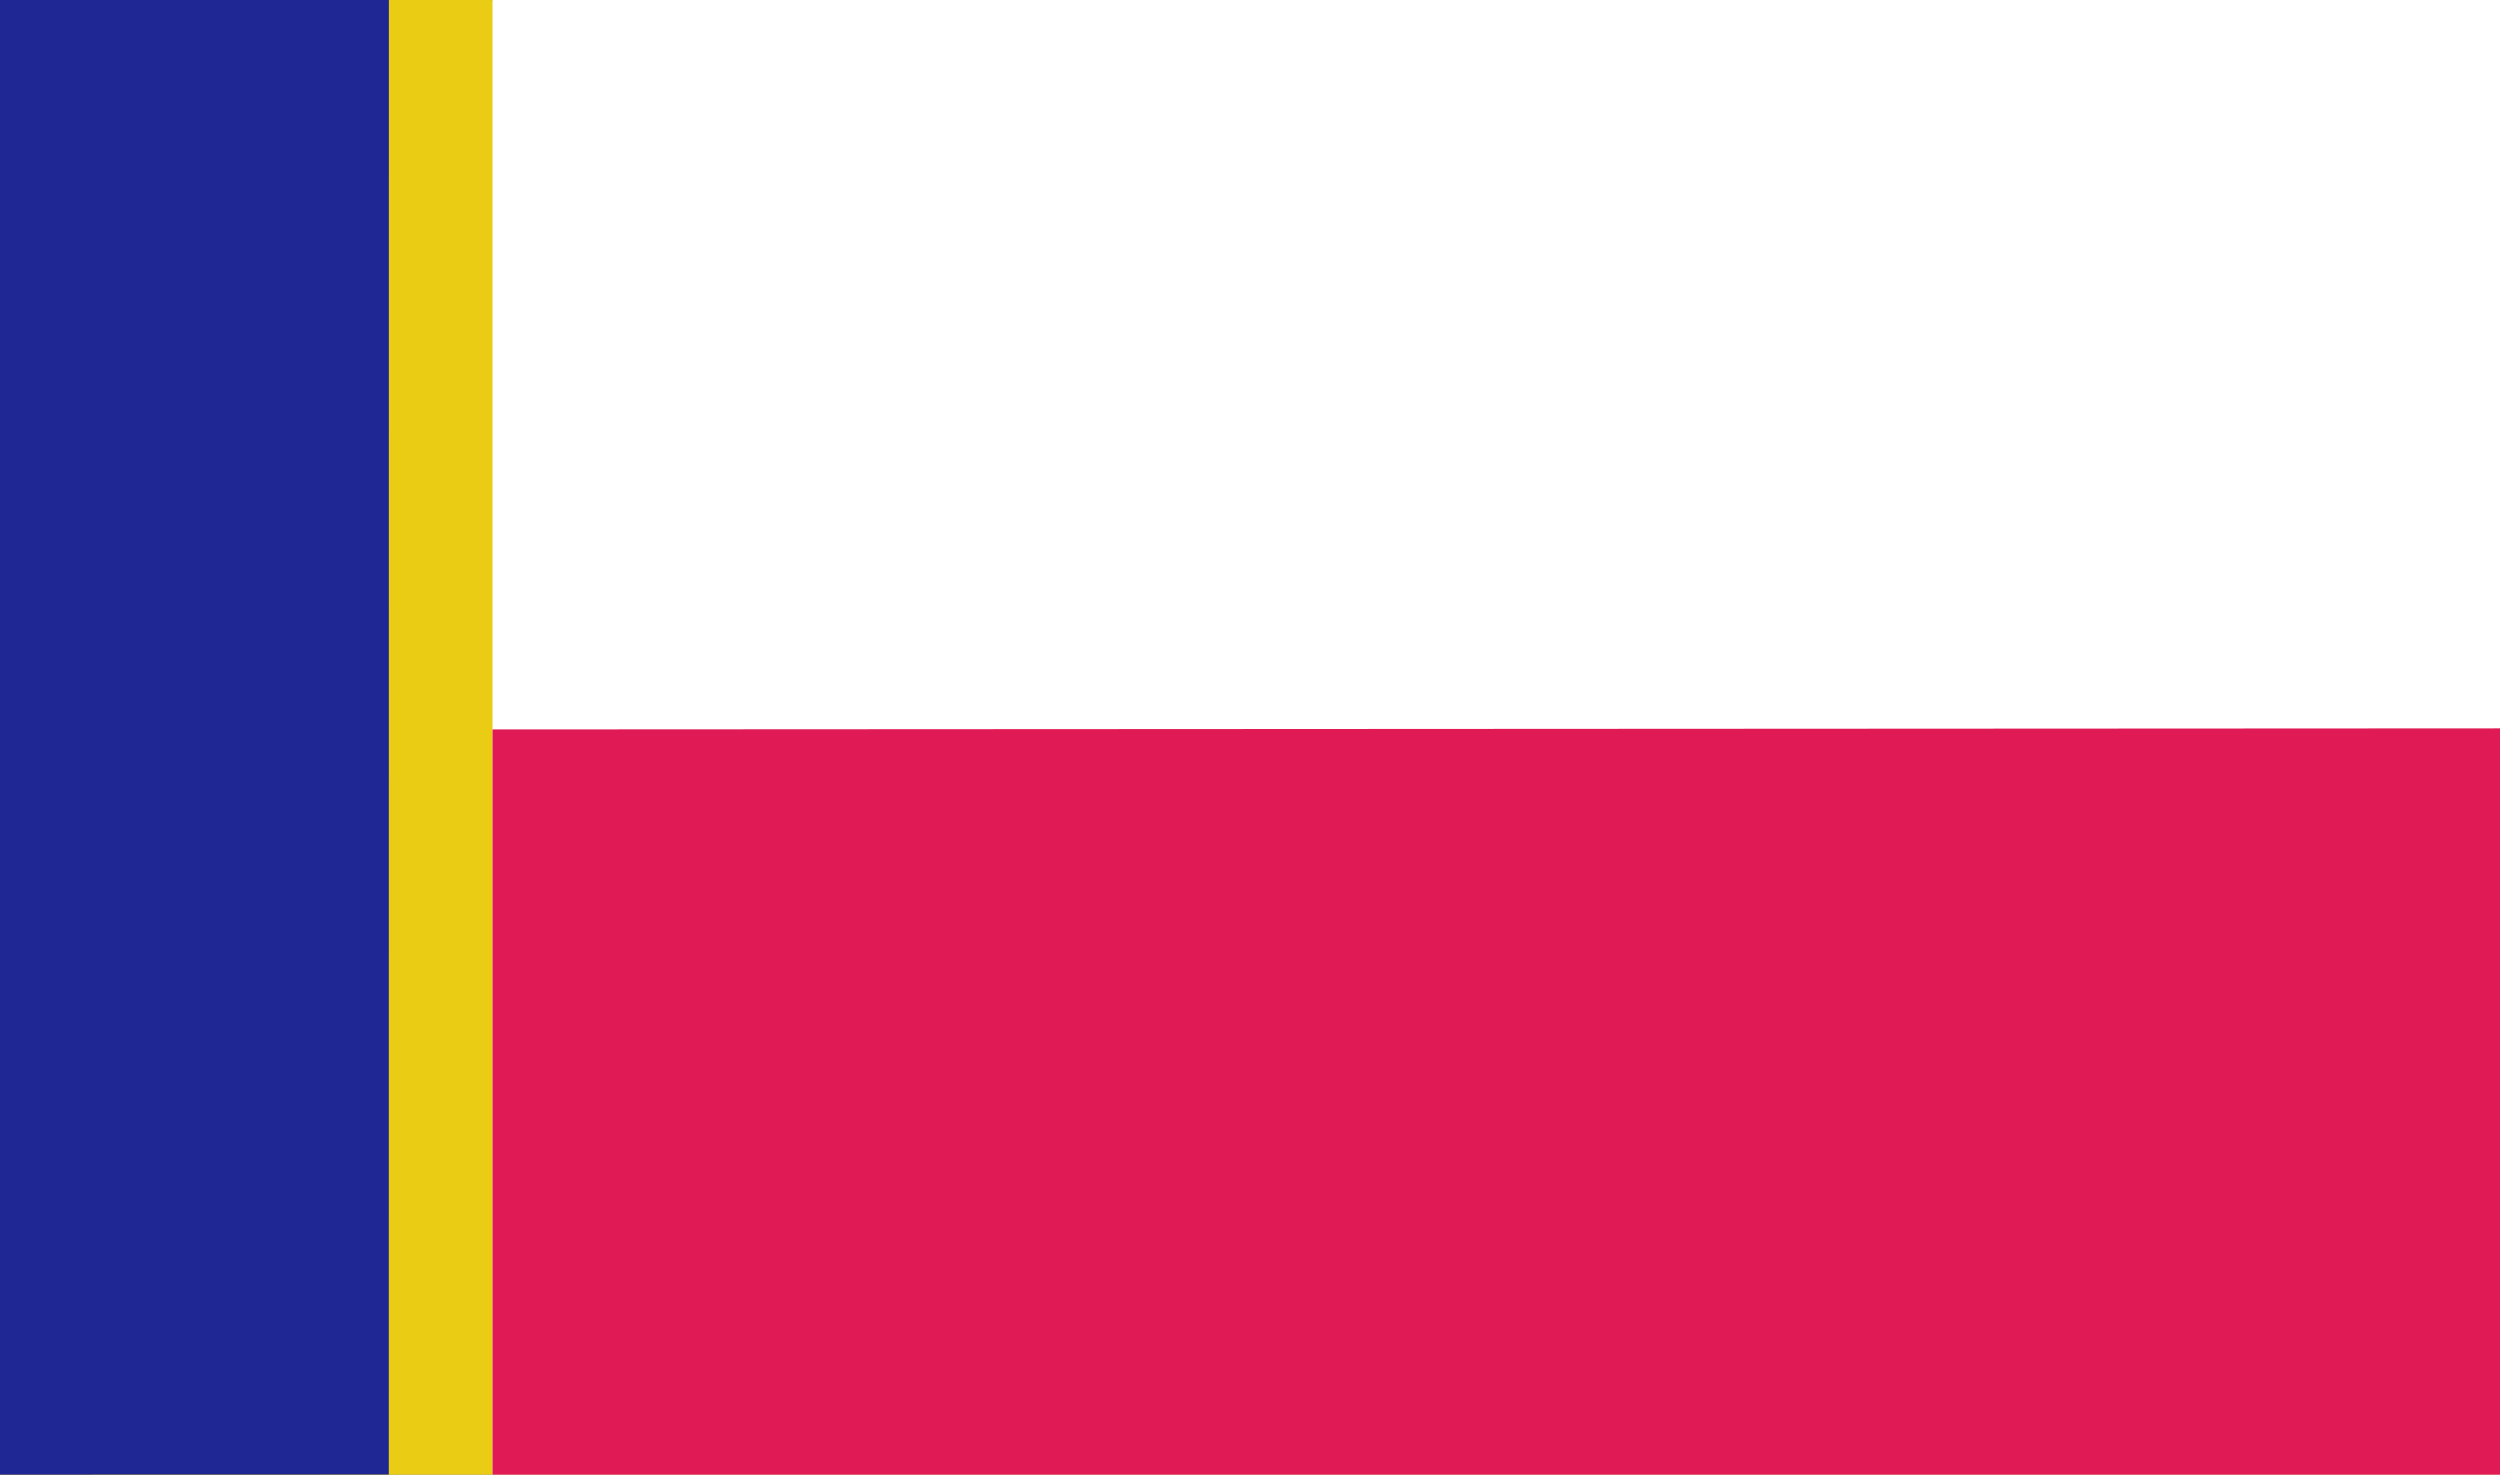
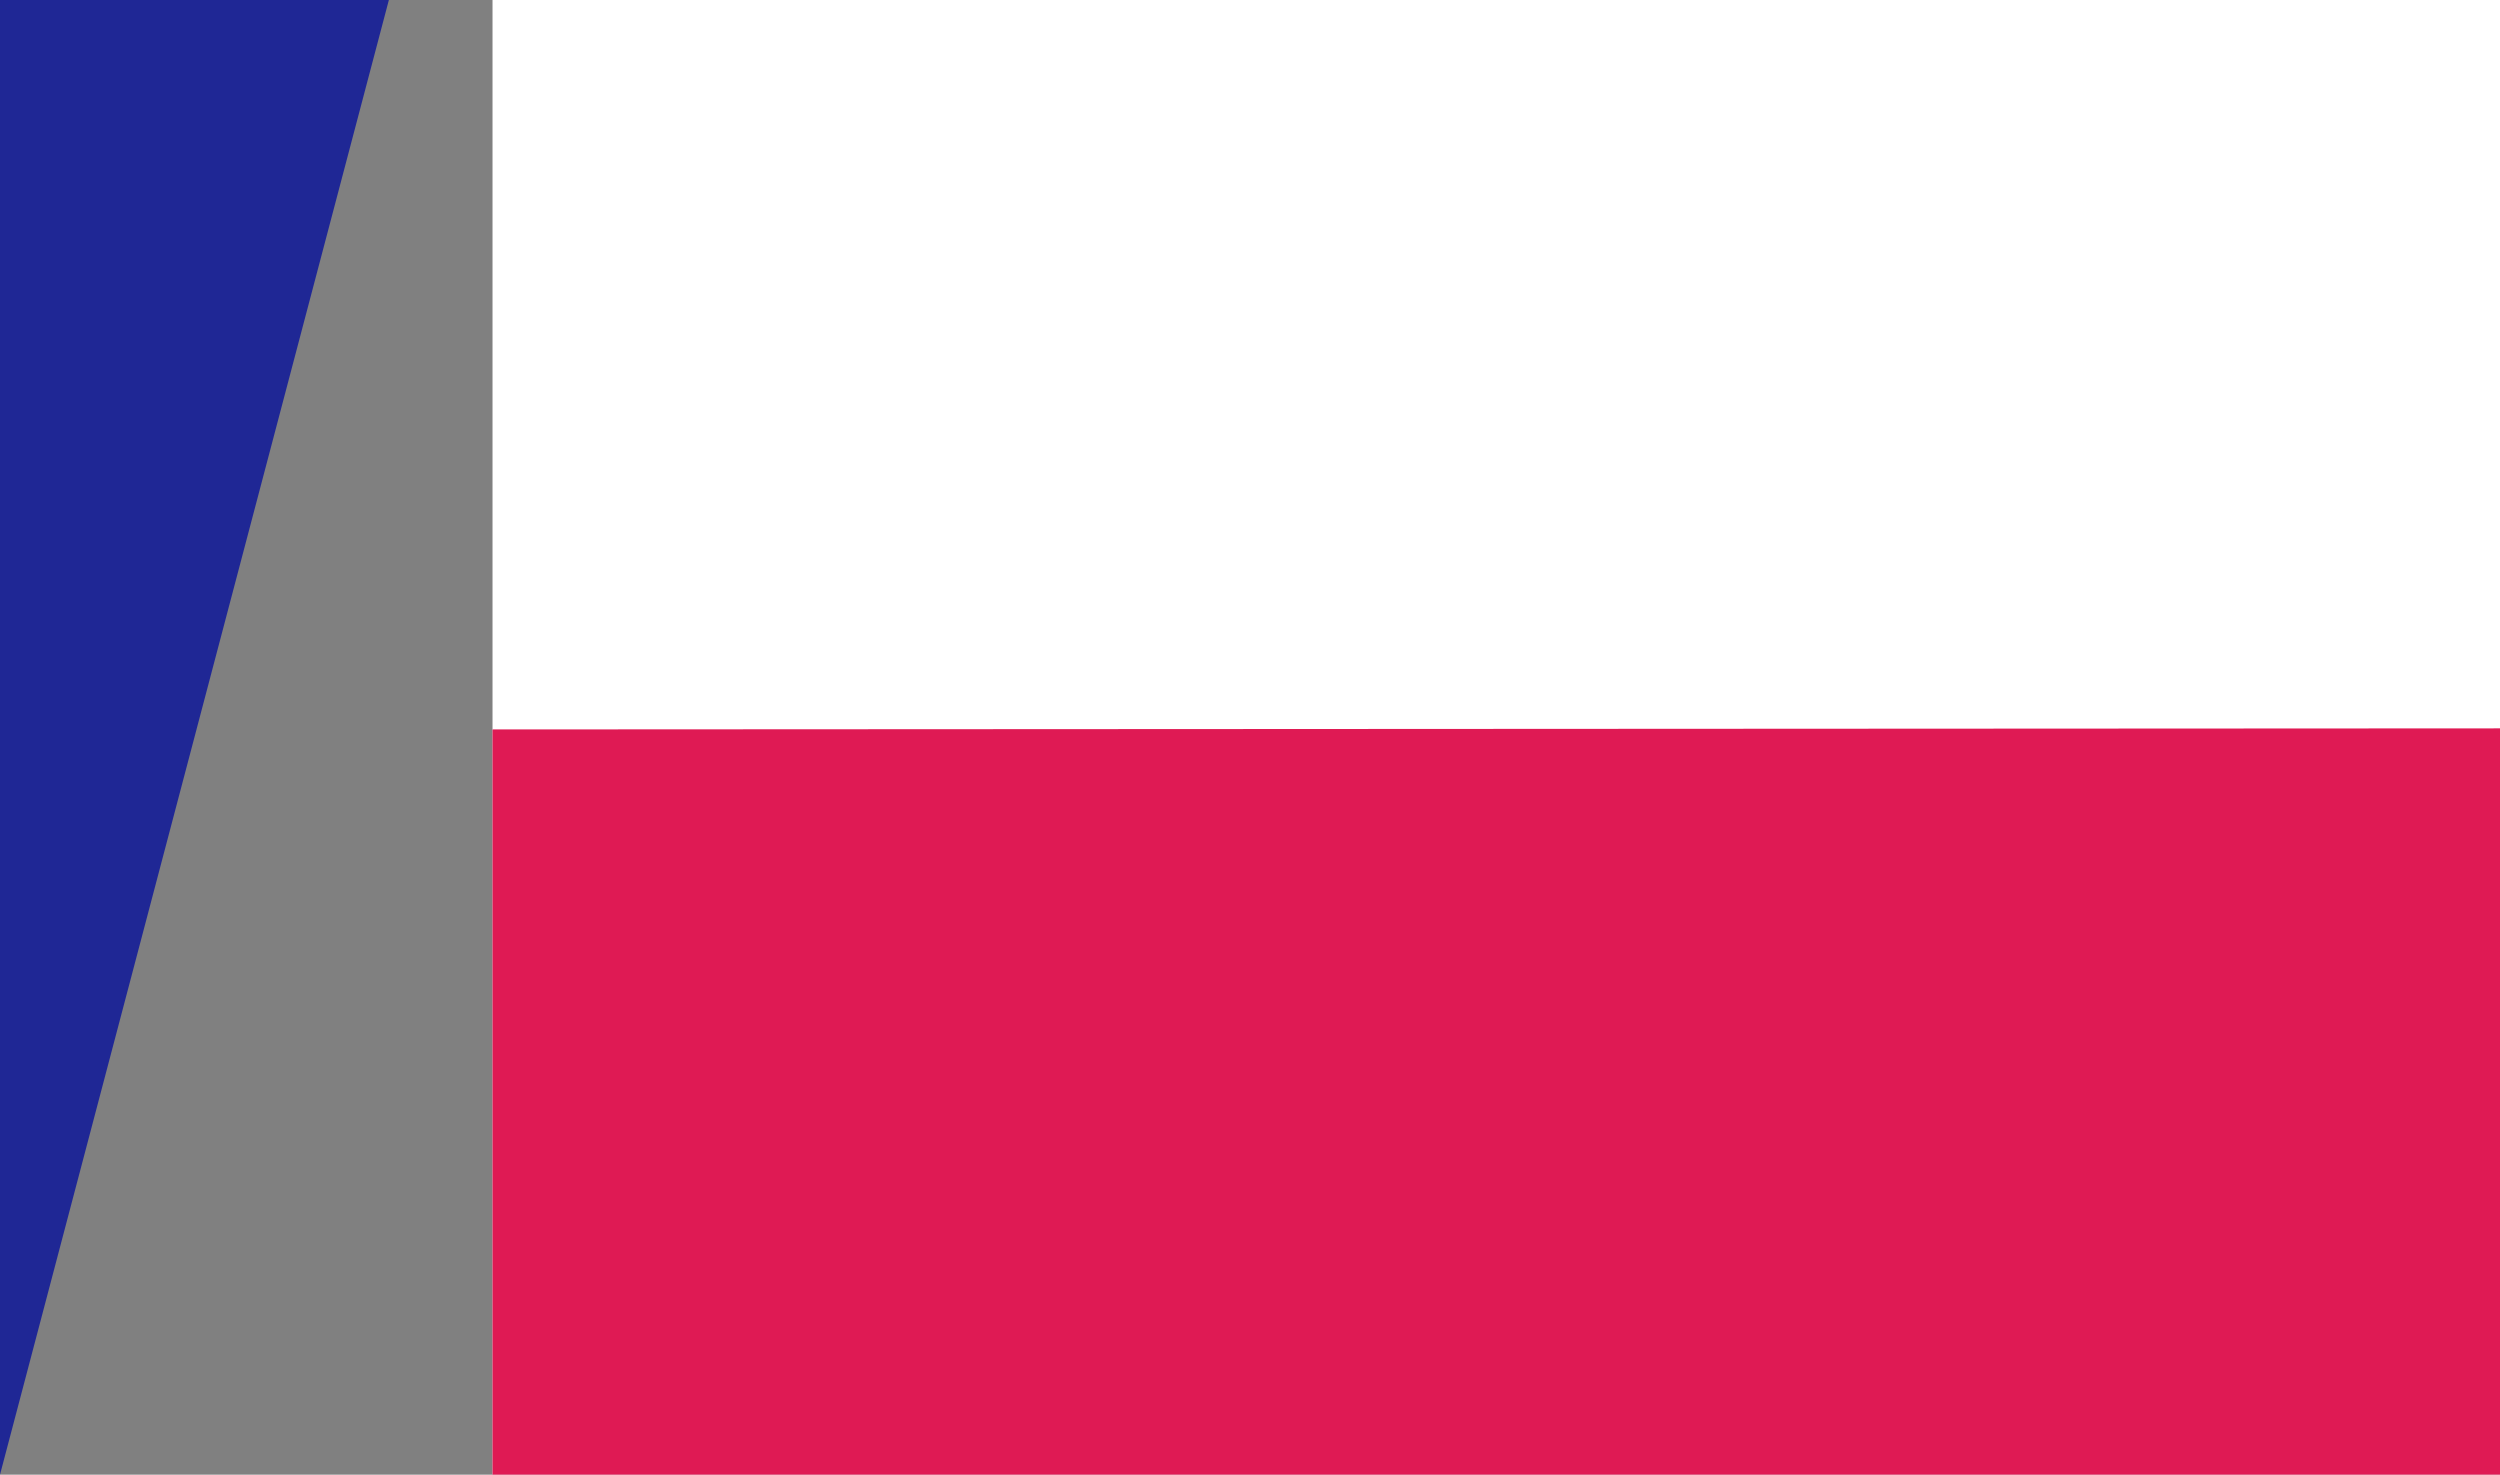
<svg xmlns="http://www.w3.org/2000/svg" xmlns:ns1="http://sodipodi.sourceforge.net/DTD/sodipodi-0.dtd" xmlns:ns2="http://www.inkscape.org/namespaces/inkscape" height="845.963" width="1434.166" id="svg2" ns1:version="0.32" ns2:version="0.44" version="1.0" ns1:docbase="D:\dokumenty\kot\do wiki" ns1:docname="POL Józefów flag.svg">
  <rect width="100%" height="100%" fill="#808080" stroke="none" />
  <defs id="defs4" />
  <ns1:namedview id="base" pagecolor="#ffffff" bordercolor="#666666" borderopacity="1.0" ns2:pageopacity="0.0" ns2:pageshadow="2" ns2:cx="823.91567" ns2:cy="454.99347" ns2:zoom="0.22892818" ns2:document-units="px" ns2:current-layer="layer1" showguides="true" ns2:guide-bbox="true" ns2:window-width="1024" ns2:window-height="682" ns2:window-x="-4" ns2:window-y="-4" />
  <g ns2:groupmode="layer" ns2:label="Warstwa 1" id="layer1" transform="translate(222.625,-162.71)">
-     <path style="fill:#eacc15;fill-opacity:1;stroke:none;stroke-width:2;stroke-linecap:round;stroke-linejoin:miter;stroke-miterlimit:4;stroke-dashoffset:0;stroke-opacity:1" d="M -222.626,162.71 L 59.507,162.71 L 1211.54,1008.673 L -222.626,1008.673 L -222.626,162.71 z " id="rect1933" ns1:nodetypes="ccccc" />
    <path ns1:nodetypes="ccccc" id="path2827" d="M 59.92,162.71 L 1211.54,162.71 L 1211.54,1008.673 L 59.92,1008.673 L 59.92,162.71 z " style="fill:white;fill-opacity:1;stroke:none;stroke-width:2;stroke-linecap:round;stroke-linejoin:miter;stroke-miterlimit:4;stroke-dashoffset:0;stroke-opacity:1" />
-     <path ns1:nodetypes="ccccc" id="path2823" d="M -222.626,162.71 L 0.456,162.71 L 0.417,1008.608 L -222.626,1008.673 L -222.626,162.71 z " style="fill:#1f2795;fill-opacity:1;stroke:none;stroke-width:2;stroke-linecap:round;stroke-linejoin:miter;stroke-miterlimit:4;stroke-dashoffset:0;stroke-opacity:1" />
+     <path ns1:nodetypes="ccccc" id="path2823" d="M -222.626,162.71 L 0.456,162.71 L -222.626,1008.673 L -222.626,162.71 z " style="fill:#1f2795;fill-opacity:1;stroke:none;stroke-width:2;stroke-linecap:round;stroke-linejoin:miter;stroke-miterlimit:4;stroke-dashoffset:0;stroke-opacity:1" />
    <path style="fill:#df1a54;fill-opacity:1;stroke:none;stroke-width:2;stroke-linecap:round;stroke-linejoin:miter;stroke-miterlimit:4;stroke-dashoffset:0;stroke-opacity:1" d="M 1211.54,580.548 L 1211.54,1008.673 L 59.92,1008.673 L 59.92,581.161 L 1211.54,580.548 z " id="path2837" ns1:nodetypes="ccccc" />
  </g>
</svg>